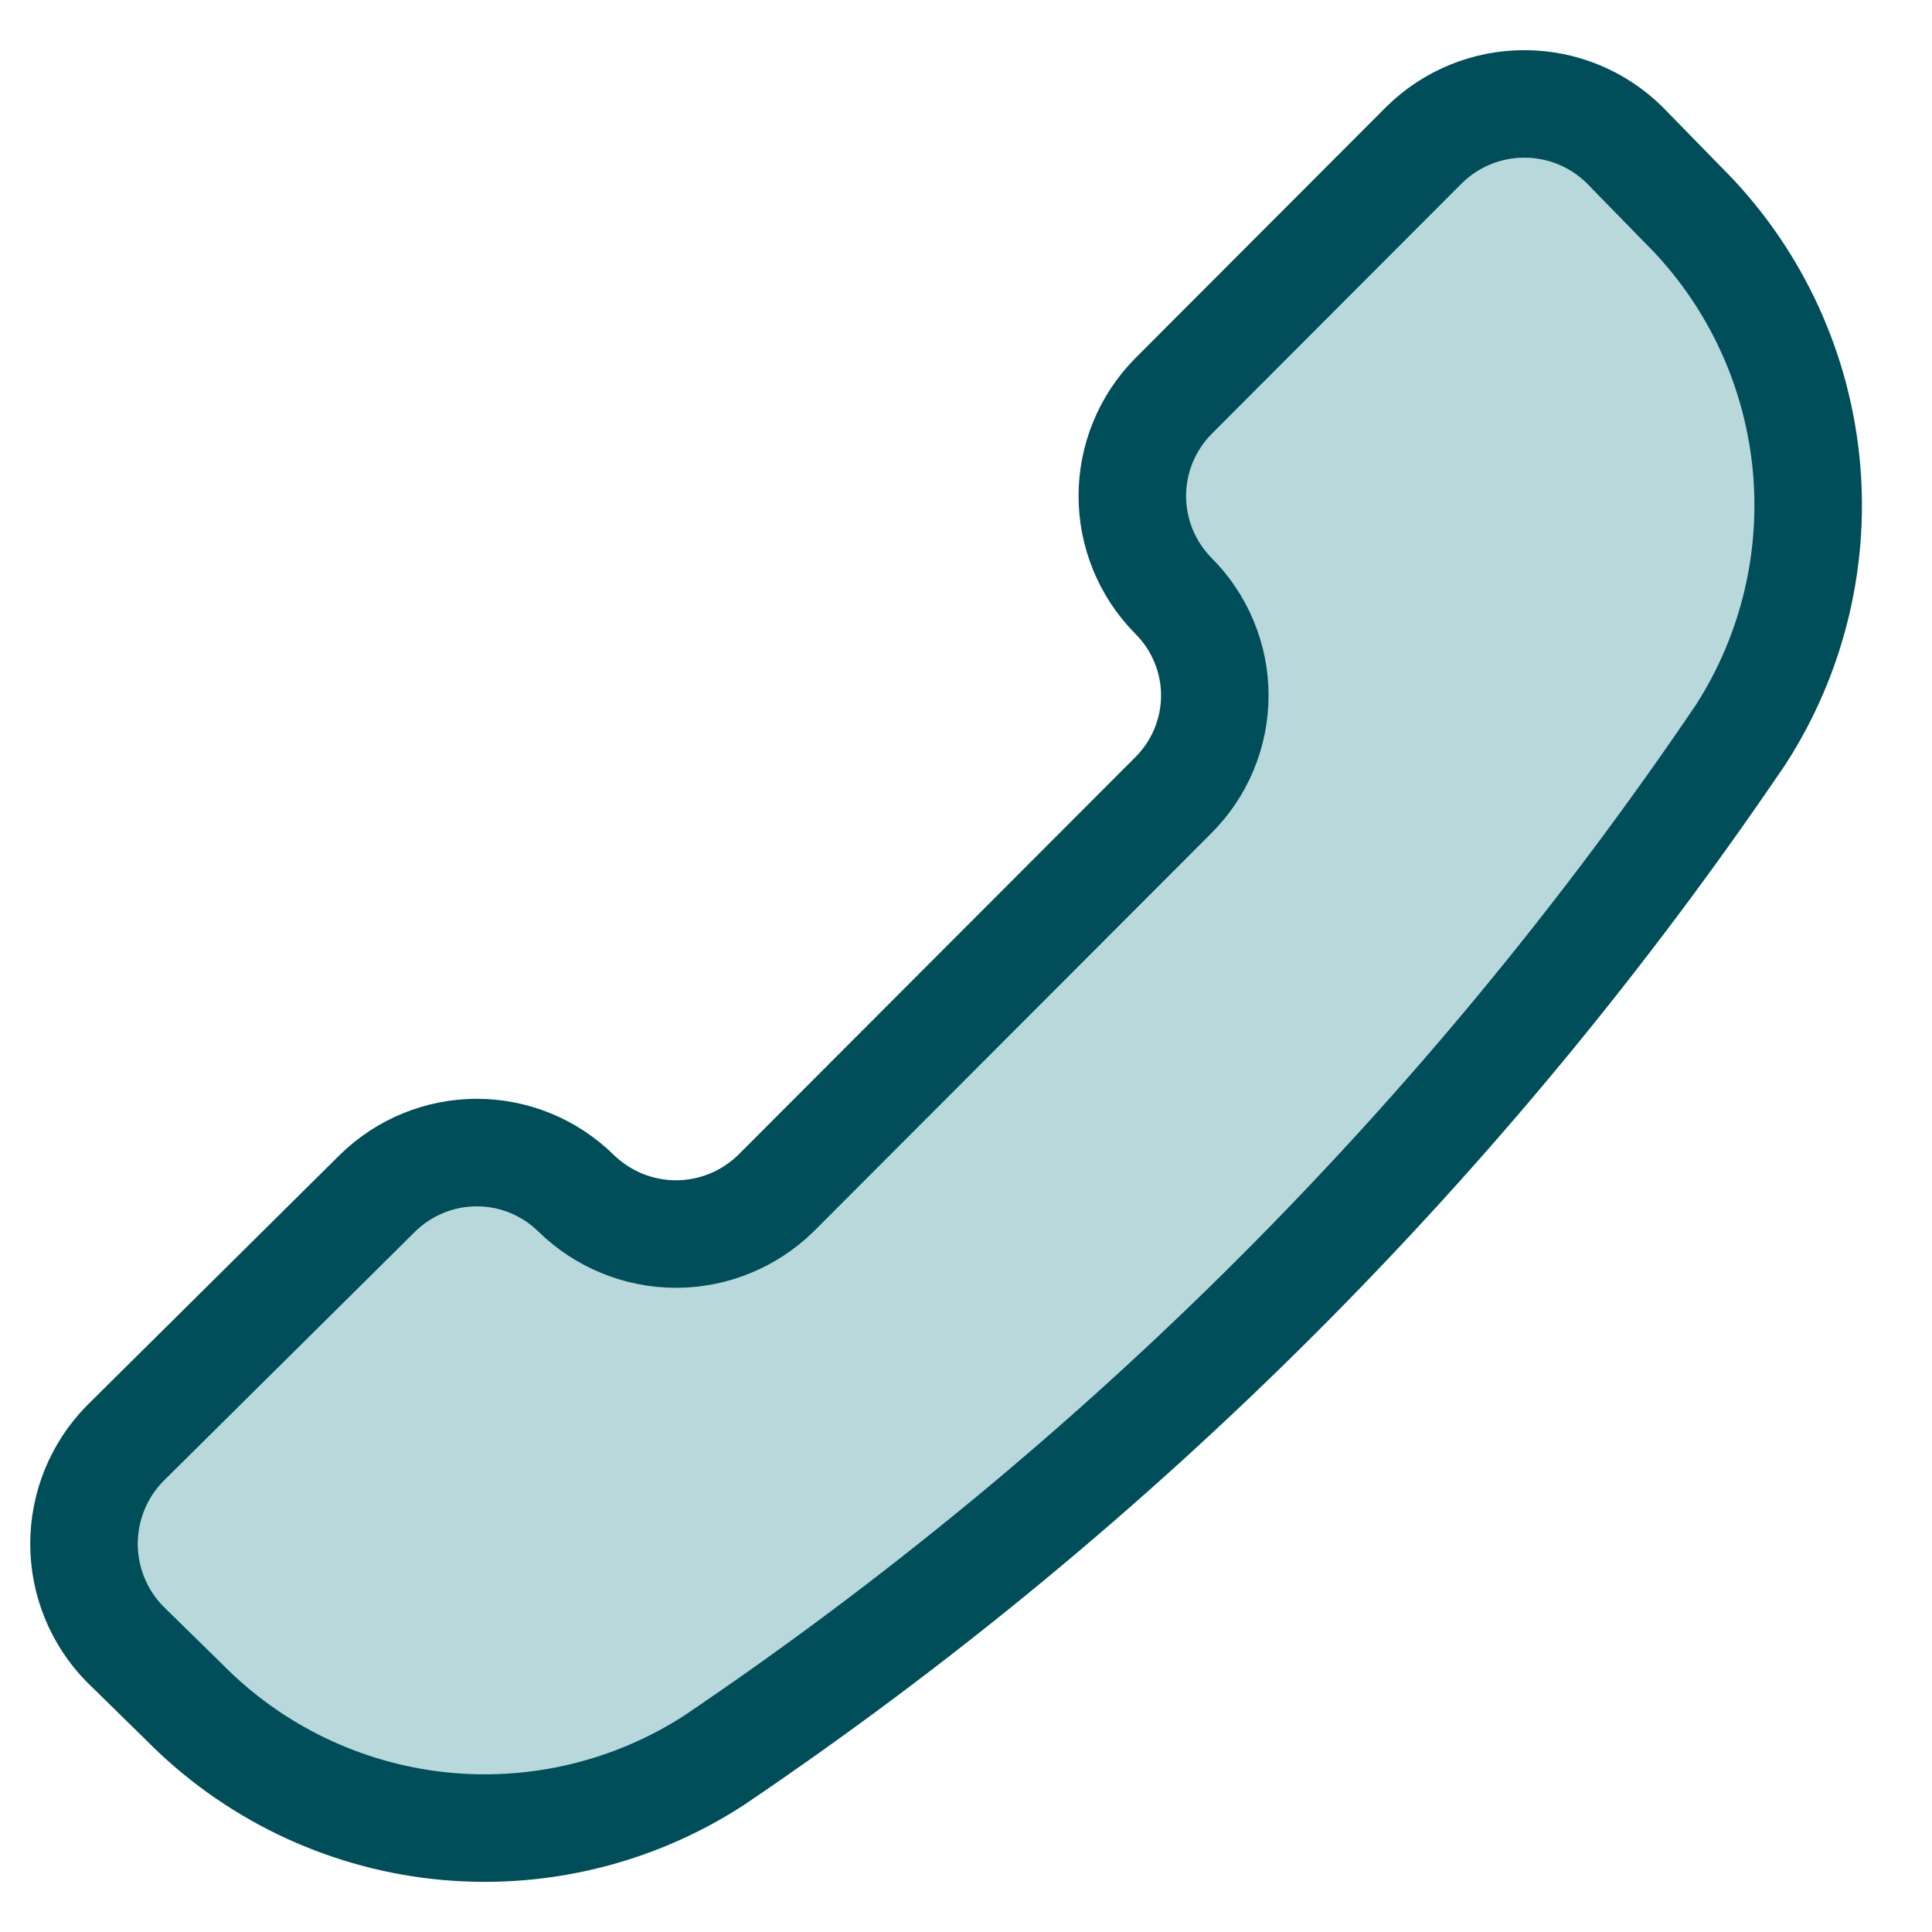
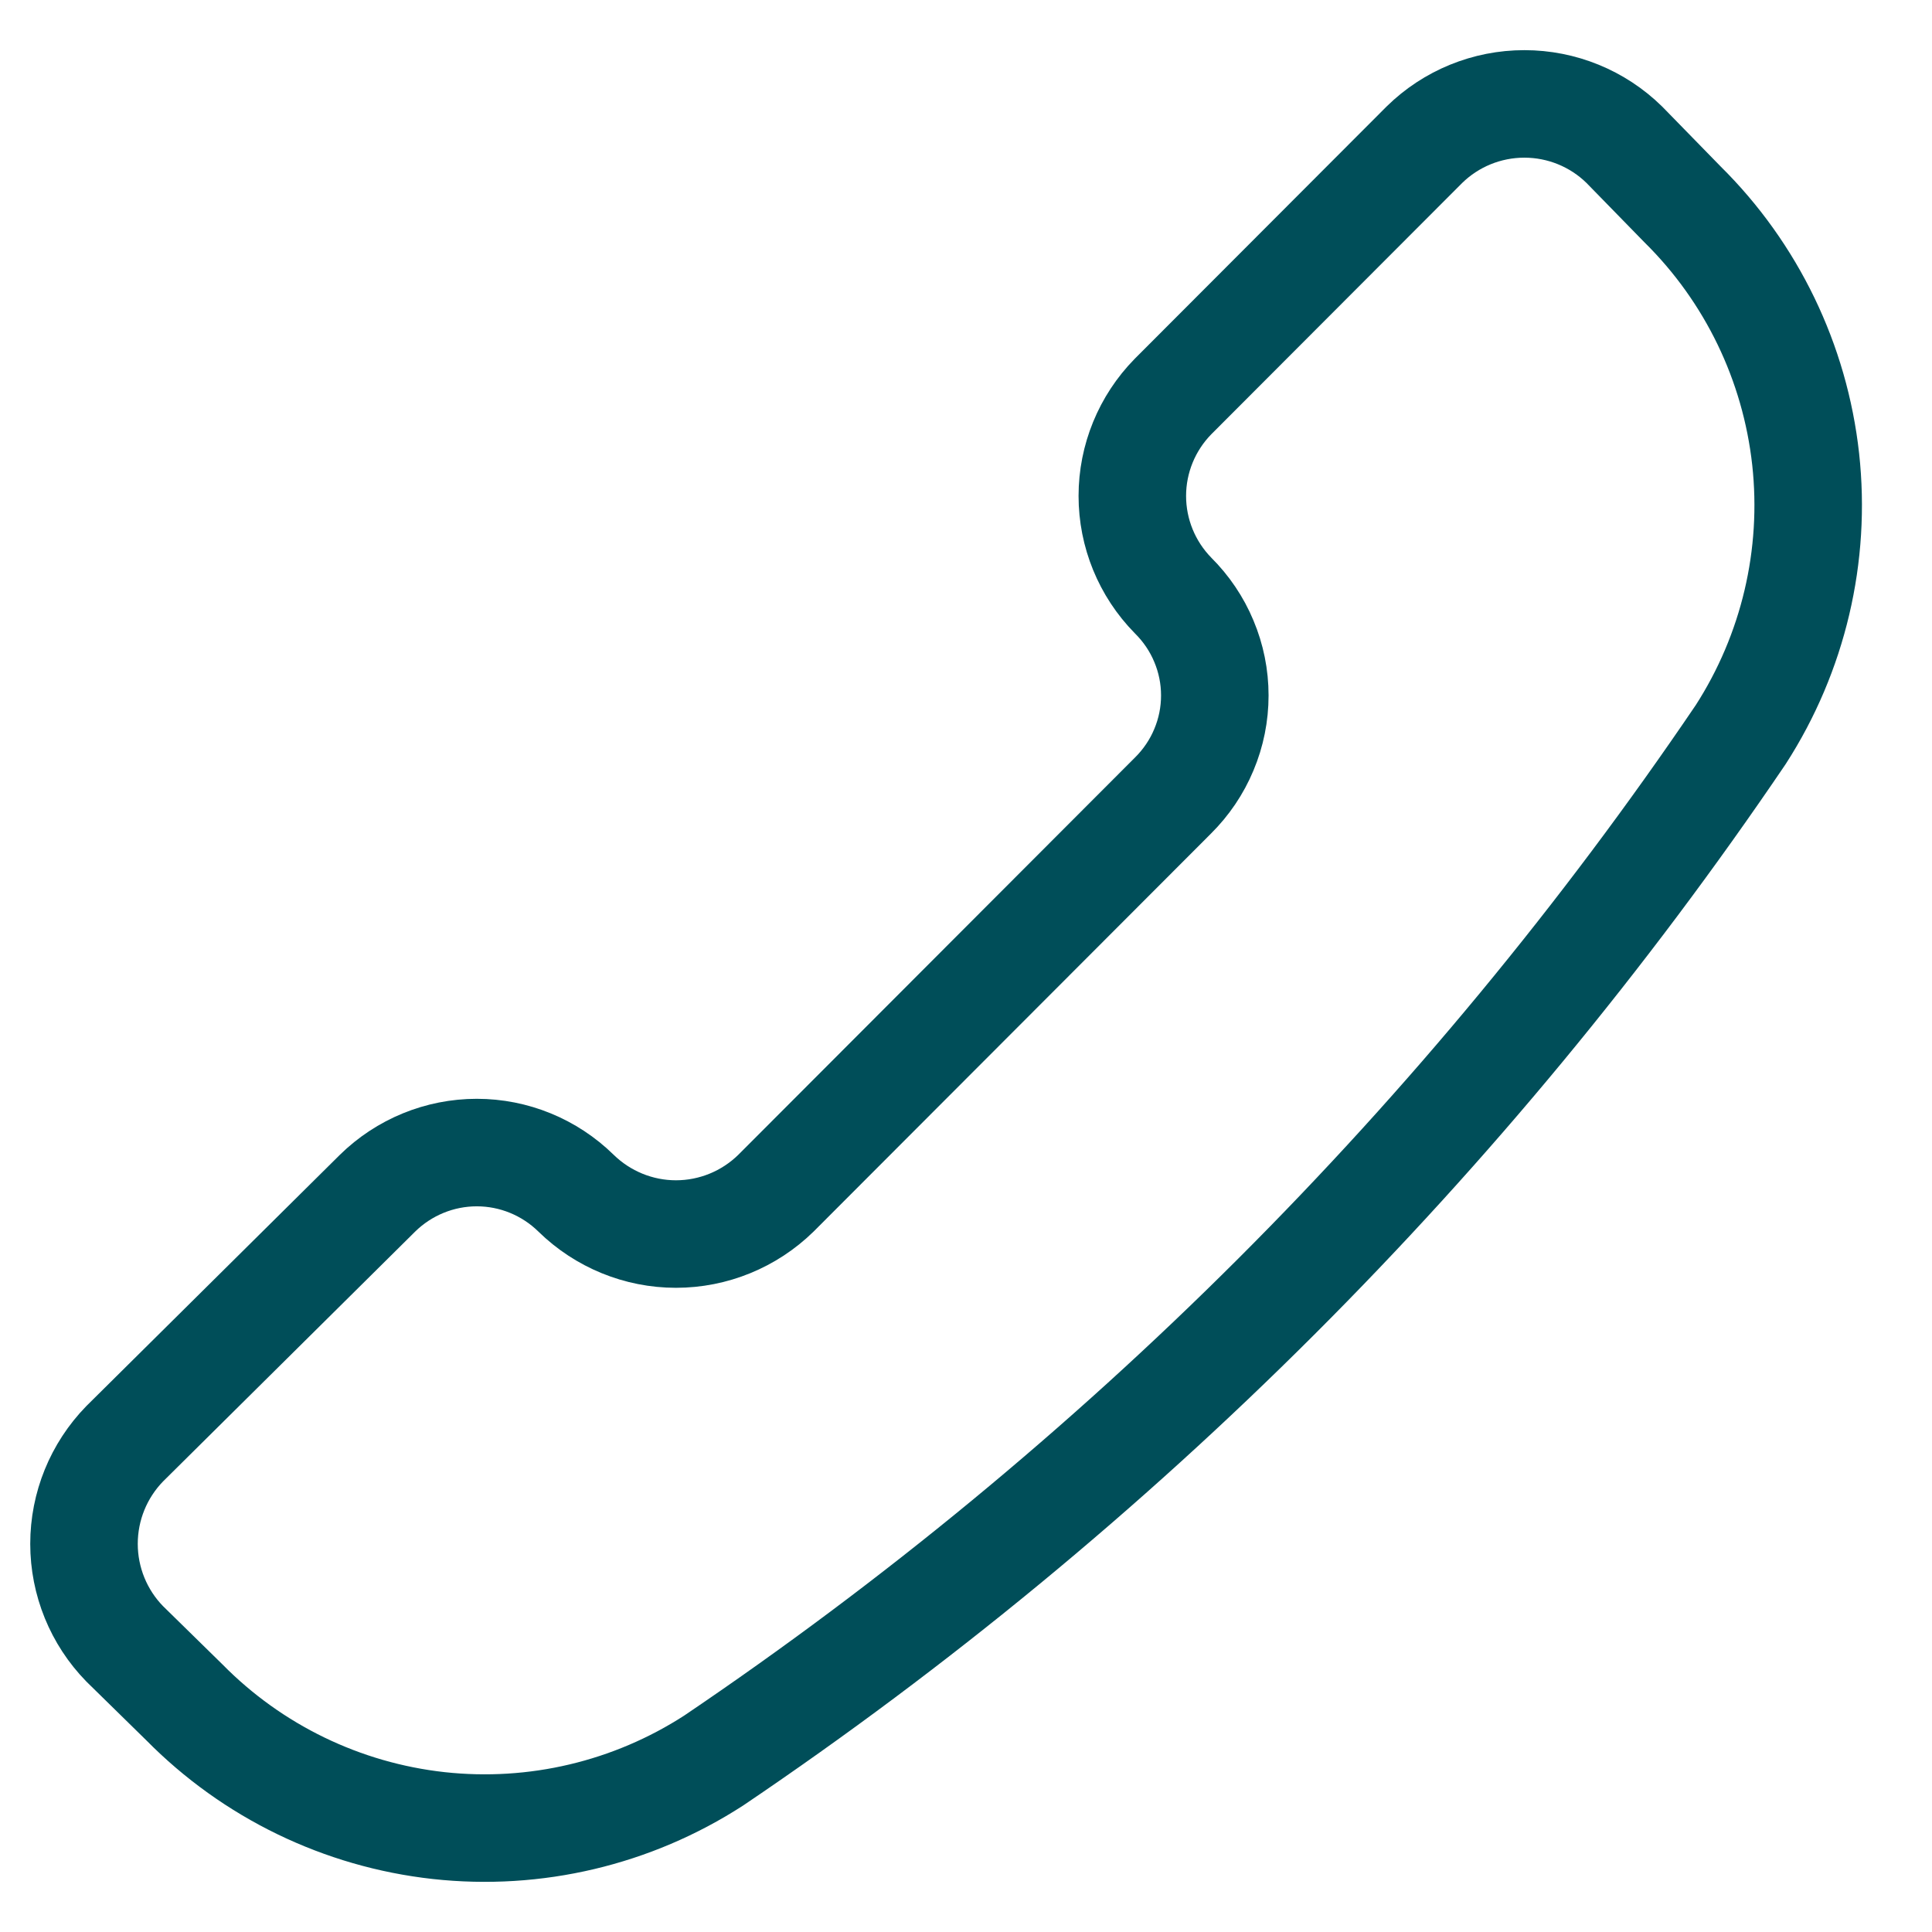
<svg xmlns="http://www.w3.org/2000/svg" width="23" height="23" viewBox="0 0 23 23" fill="none">
-   <path d="M8.496 20.959C7.526 21.586 6.37 21.859 5.222 21.733C4.074 21.606 3.005 21.088 2.194 20.265L1.485 19.57C1.174 19.252 1 18.824 1 18.379C1 17.933 1.174 17.506 1.485 17.187L4.494 14.205C4.81 13.895 5.234 13.721 5.676 13.721C6.118 13.721 6.542 13.895 6.858 14.205C7.176 14.516 7.603 14.691 8.047 14.691C8.492 14.691 8.919 14.516 9.237 14.205L13.964 9.471C14.121 9.315 14.247 9.13 14.332 8.925C14.418 8.721 14.462 8.501 14.462 8.279C14.462 8.058 14.418 7.838 14.332 7.634C14.247 7.429 14.121 7.244 13.964 7.088C13.654 6.772 13.48 6.347 13.48 5.904C13.48 5.462 13.654 5.037 13.964 4.721L16.957 1.723C17.275 1.411 17.702 1.237 18.147 1.237C18.592 1.237 19.019 1.411 19.337 1.723L20.03 2.433C20.852 3.245 21.369 4.316 21.496 5.466C21.622 6.615 21.349 7.773 20.723 8.745C17.462 13.559 13.312 17.705 8.496 20.959Z" fill="#B9D8DC" />
  <path d="M8.496 20.959C7.526 21.586 6.37 21.859 5.222 21.733C4.074 21.606 3.005 21.088 2.194 20.265L1.485 19.57C1.174 19.252 1 18.824 1 18.379C1 17.933 1.174 17.506 1.485 17.187L4.494 14.205C4.81 13.895 5.234 13.721 5.676 13.721C6.118 13.721 6.542 13.895 6.858 14.205C7.176 14.516 7.603 14.691 8.047 14.691C8.492 14.691 8.919 14.516 9.237 14.205L13.964 9.471C14.121 9.315 14.247 9.13 14.332 8.925C14.418 8.721 14.462 8.501 14.462 8.279C14.462 8.058 14.418 7.838 14.332 7.634C14.247 7.429 14.121 7.244 13.964 7.088C13.654 6.772 13.48 6.347 13.48 5.904C13.48 5.462 13.654 5.037 13.964 4.721L16.957 1.723C17.275 1.411 17.702 1.237 18.147 1.237C18.592 1.237 19.019 1.411 19.337 1.723L20.03 2.433C20.852 3.245 21.369 4.316 21.496 5.466C21.622 6.615 21.349 7.773 20.723 8.745C17.462 13.559 13.312 17.705 8.496 20.959Z" stroke="#004E59" stroke-width="1.28" stroke-linecap="round" stroke-linejoin="round" />
</svg>